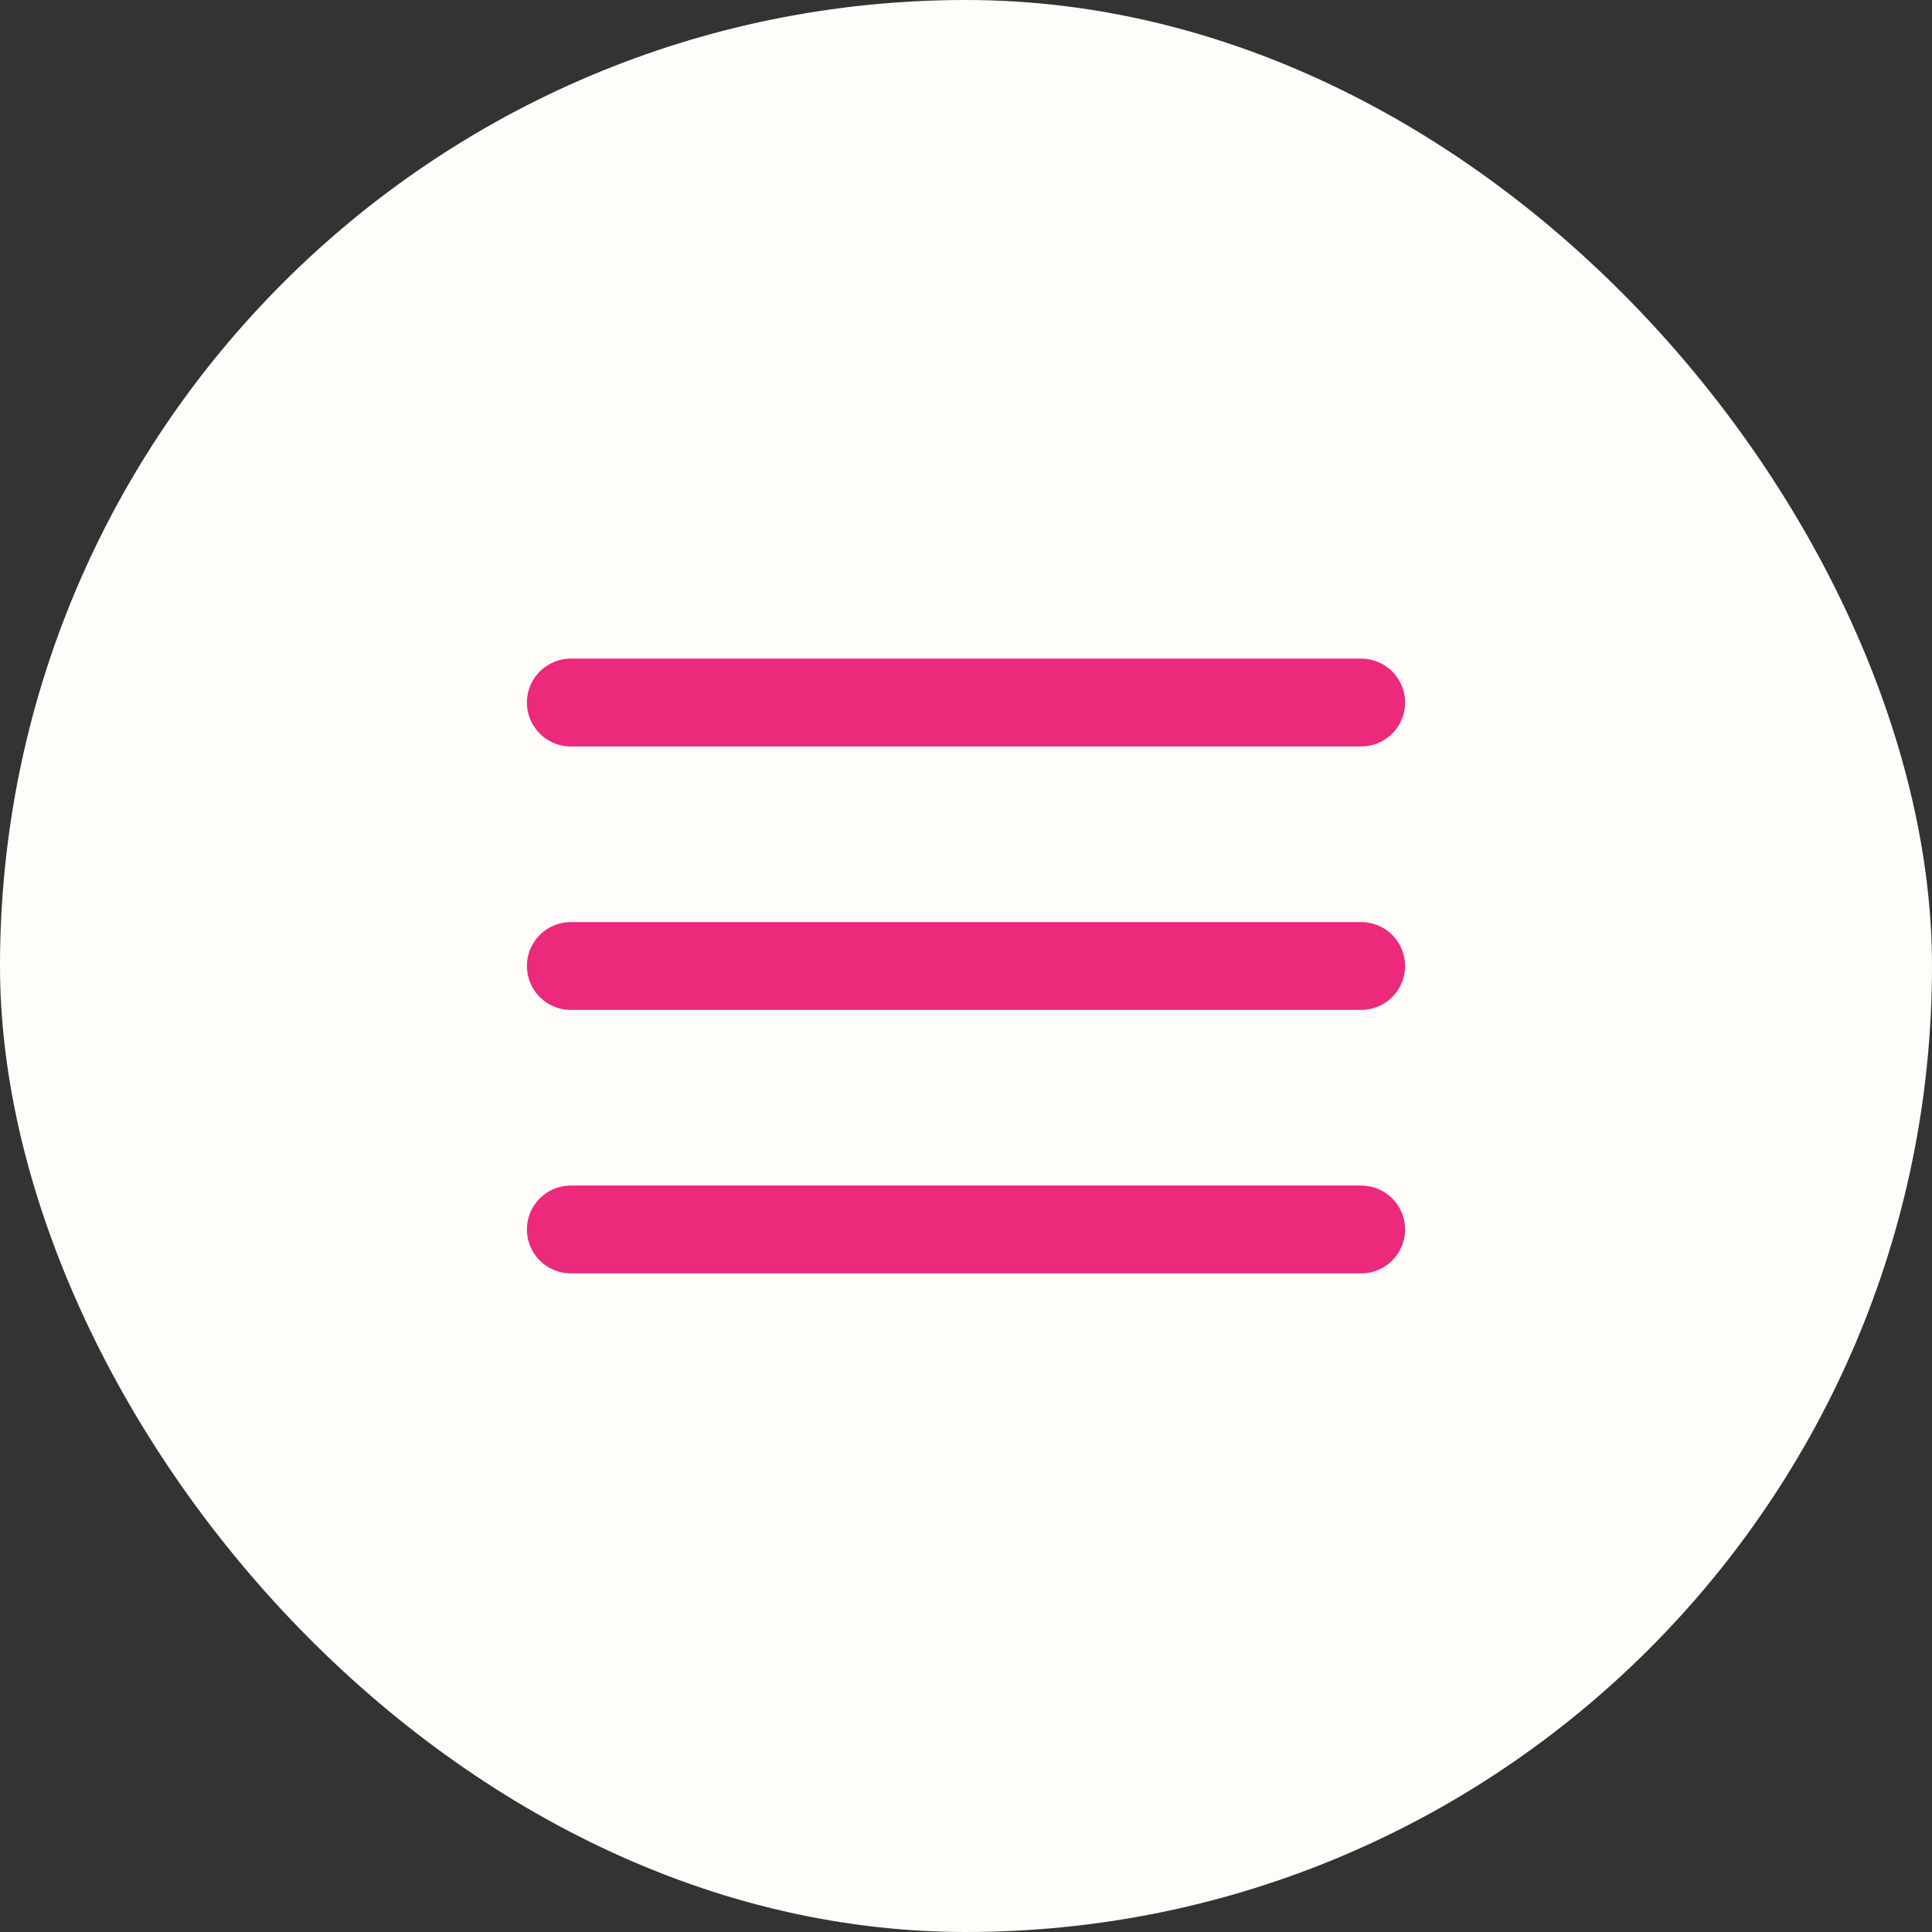
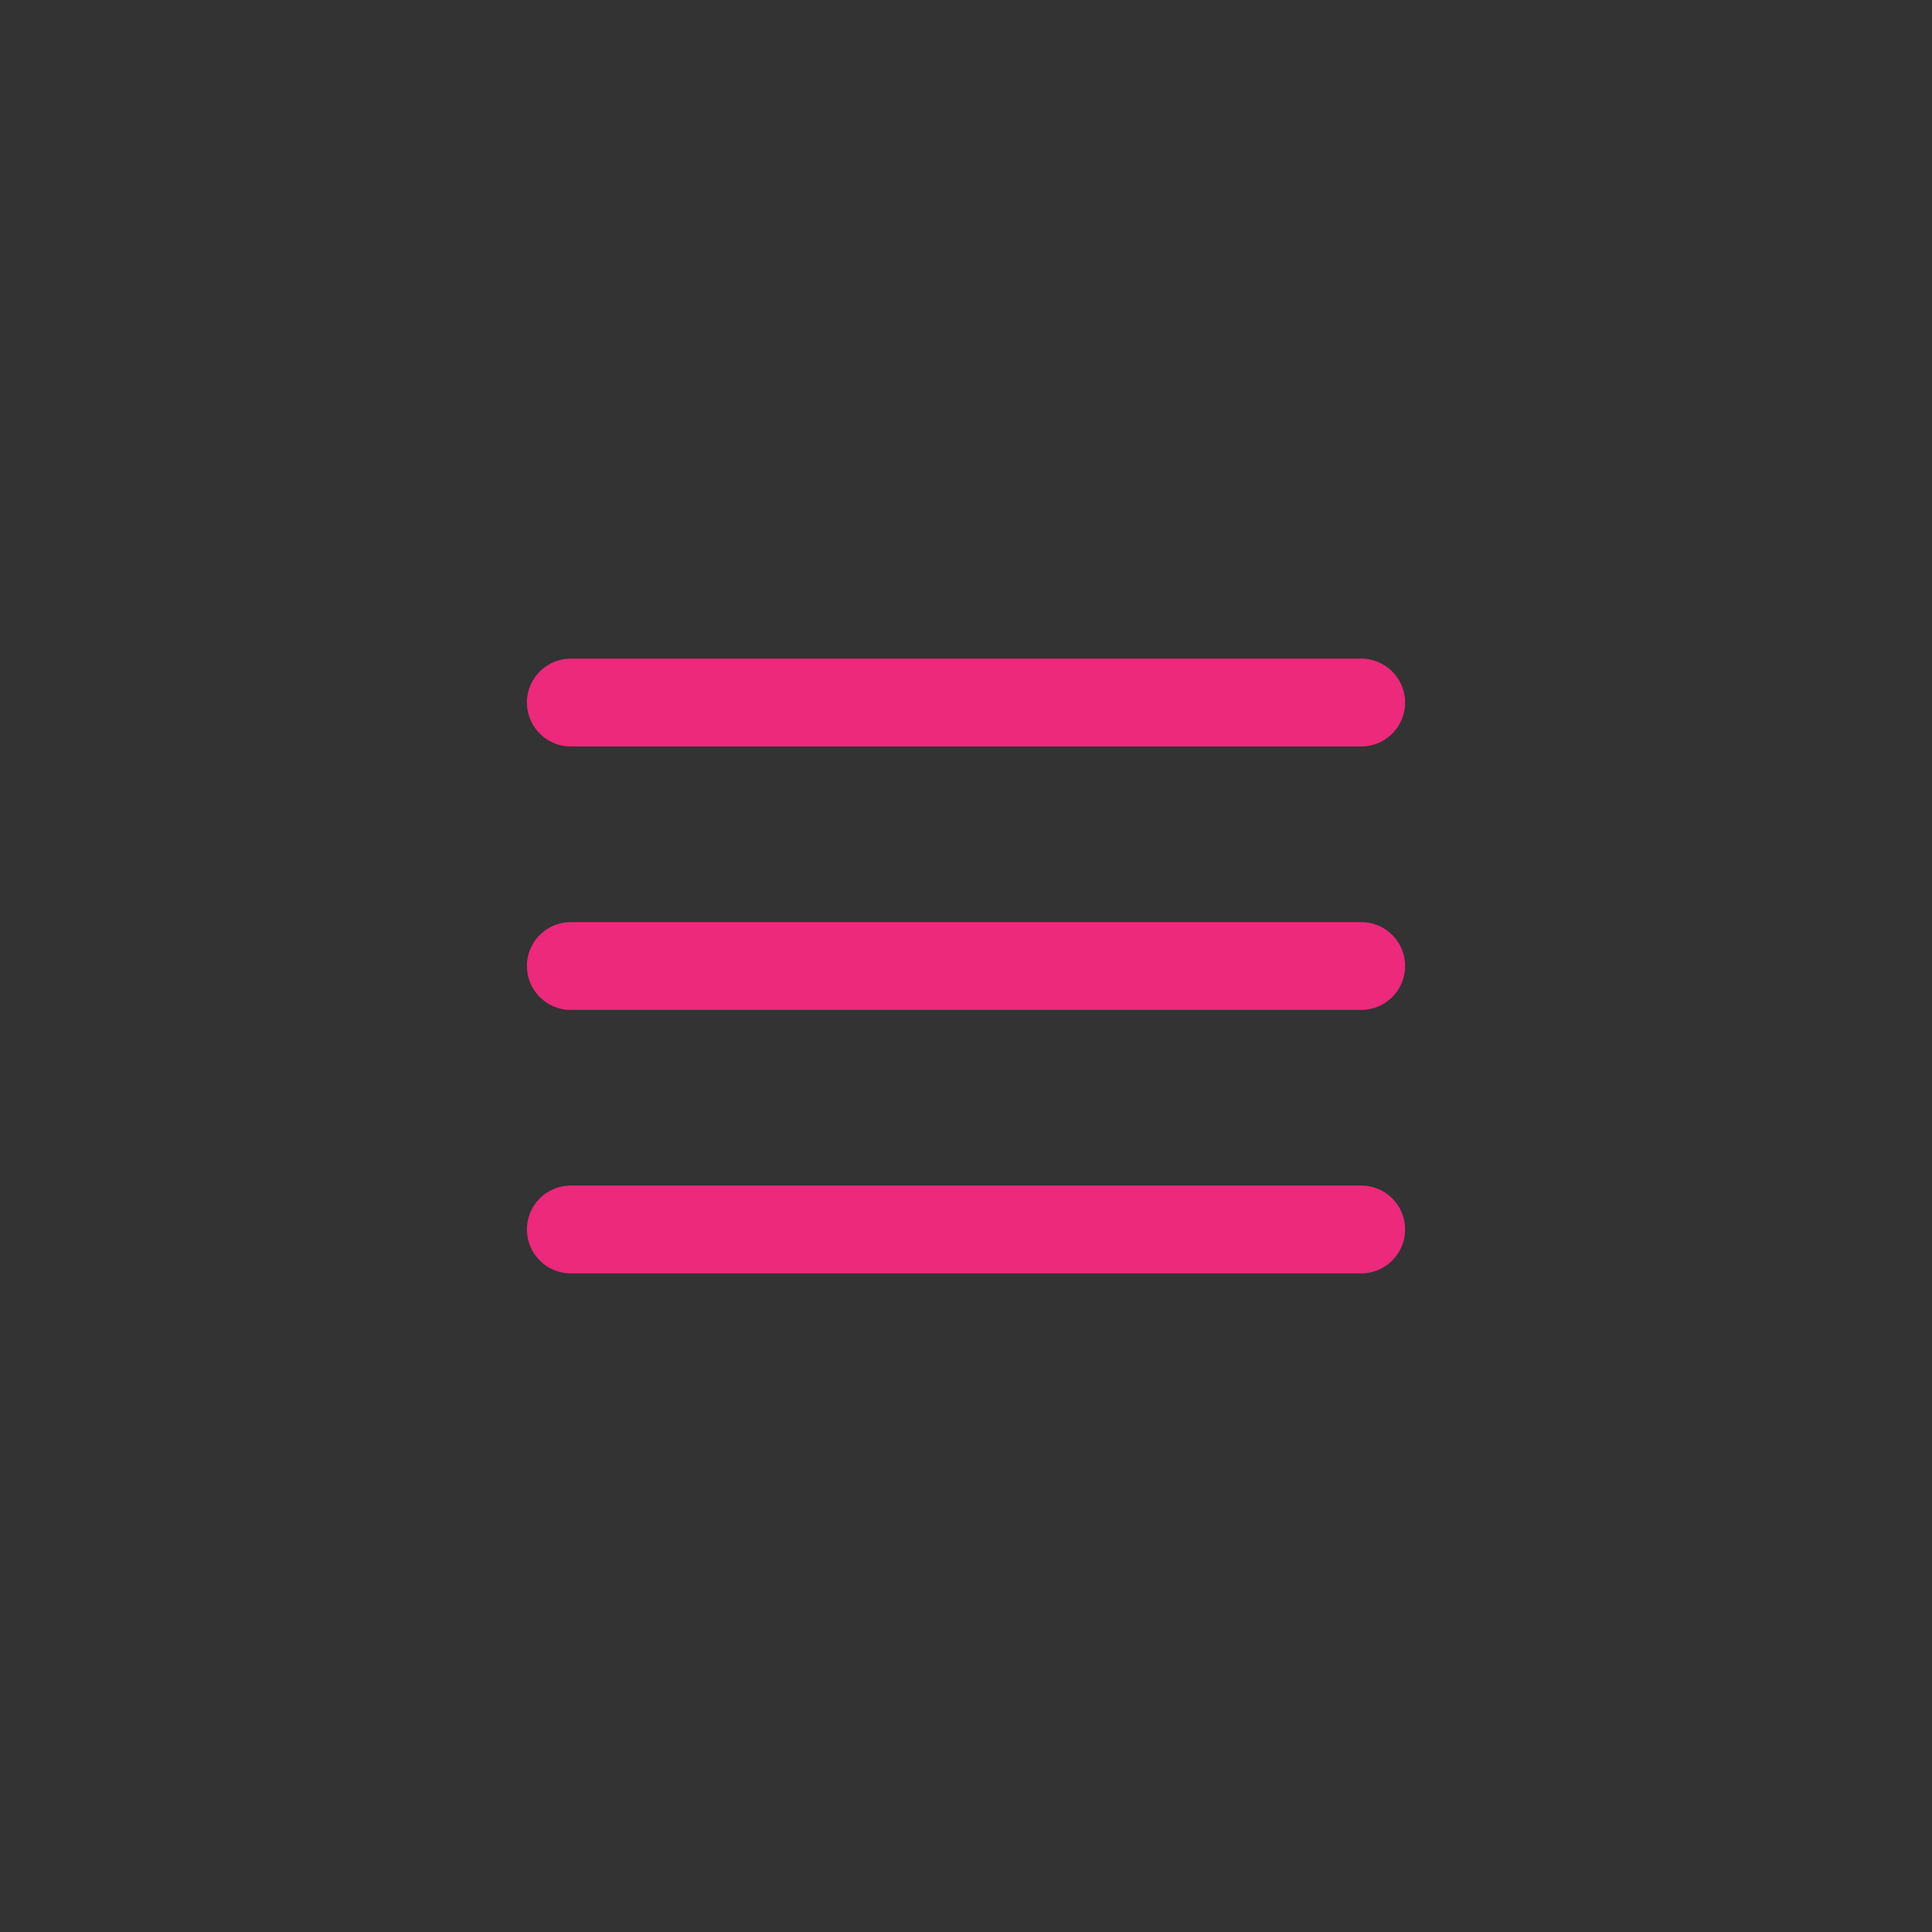
<svg xmlns="http://www.w3.org/2000/svg" width="44" height="44" viewBox="0 0 44 44" fill="none">
  <rect x="0" y="0" width="44" height="44" fill="#333333" stroke="none" />
-   <rect width="44" height="44" rx="22" fill="#FFFDFA" />
  <path d="M13 22H31M13 16H31M13 28H31" stroke="#EC297B" stroke-width="2" stroke-linecap="round" stroke-linejoin="round" />
</svg>